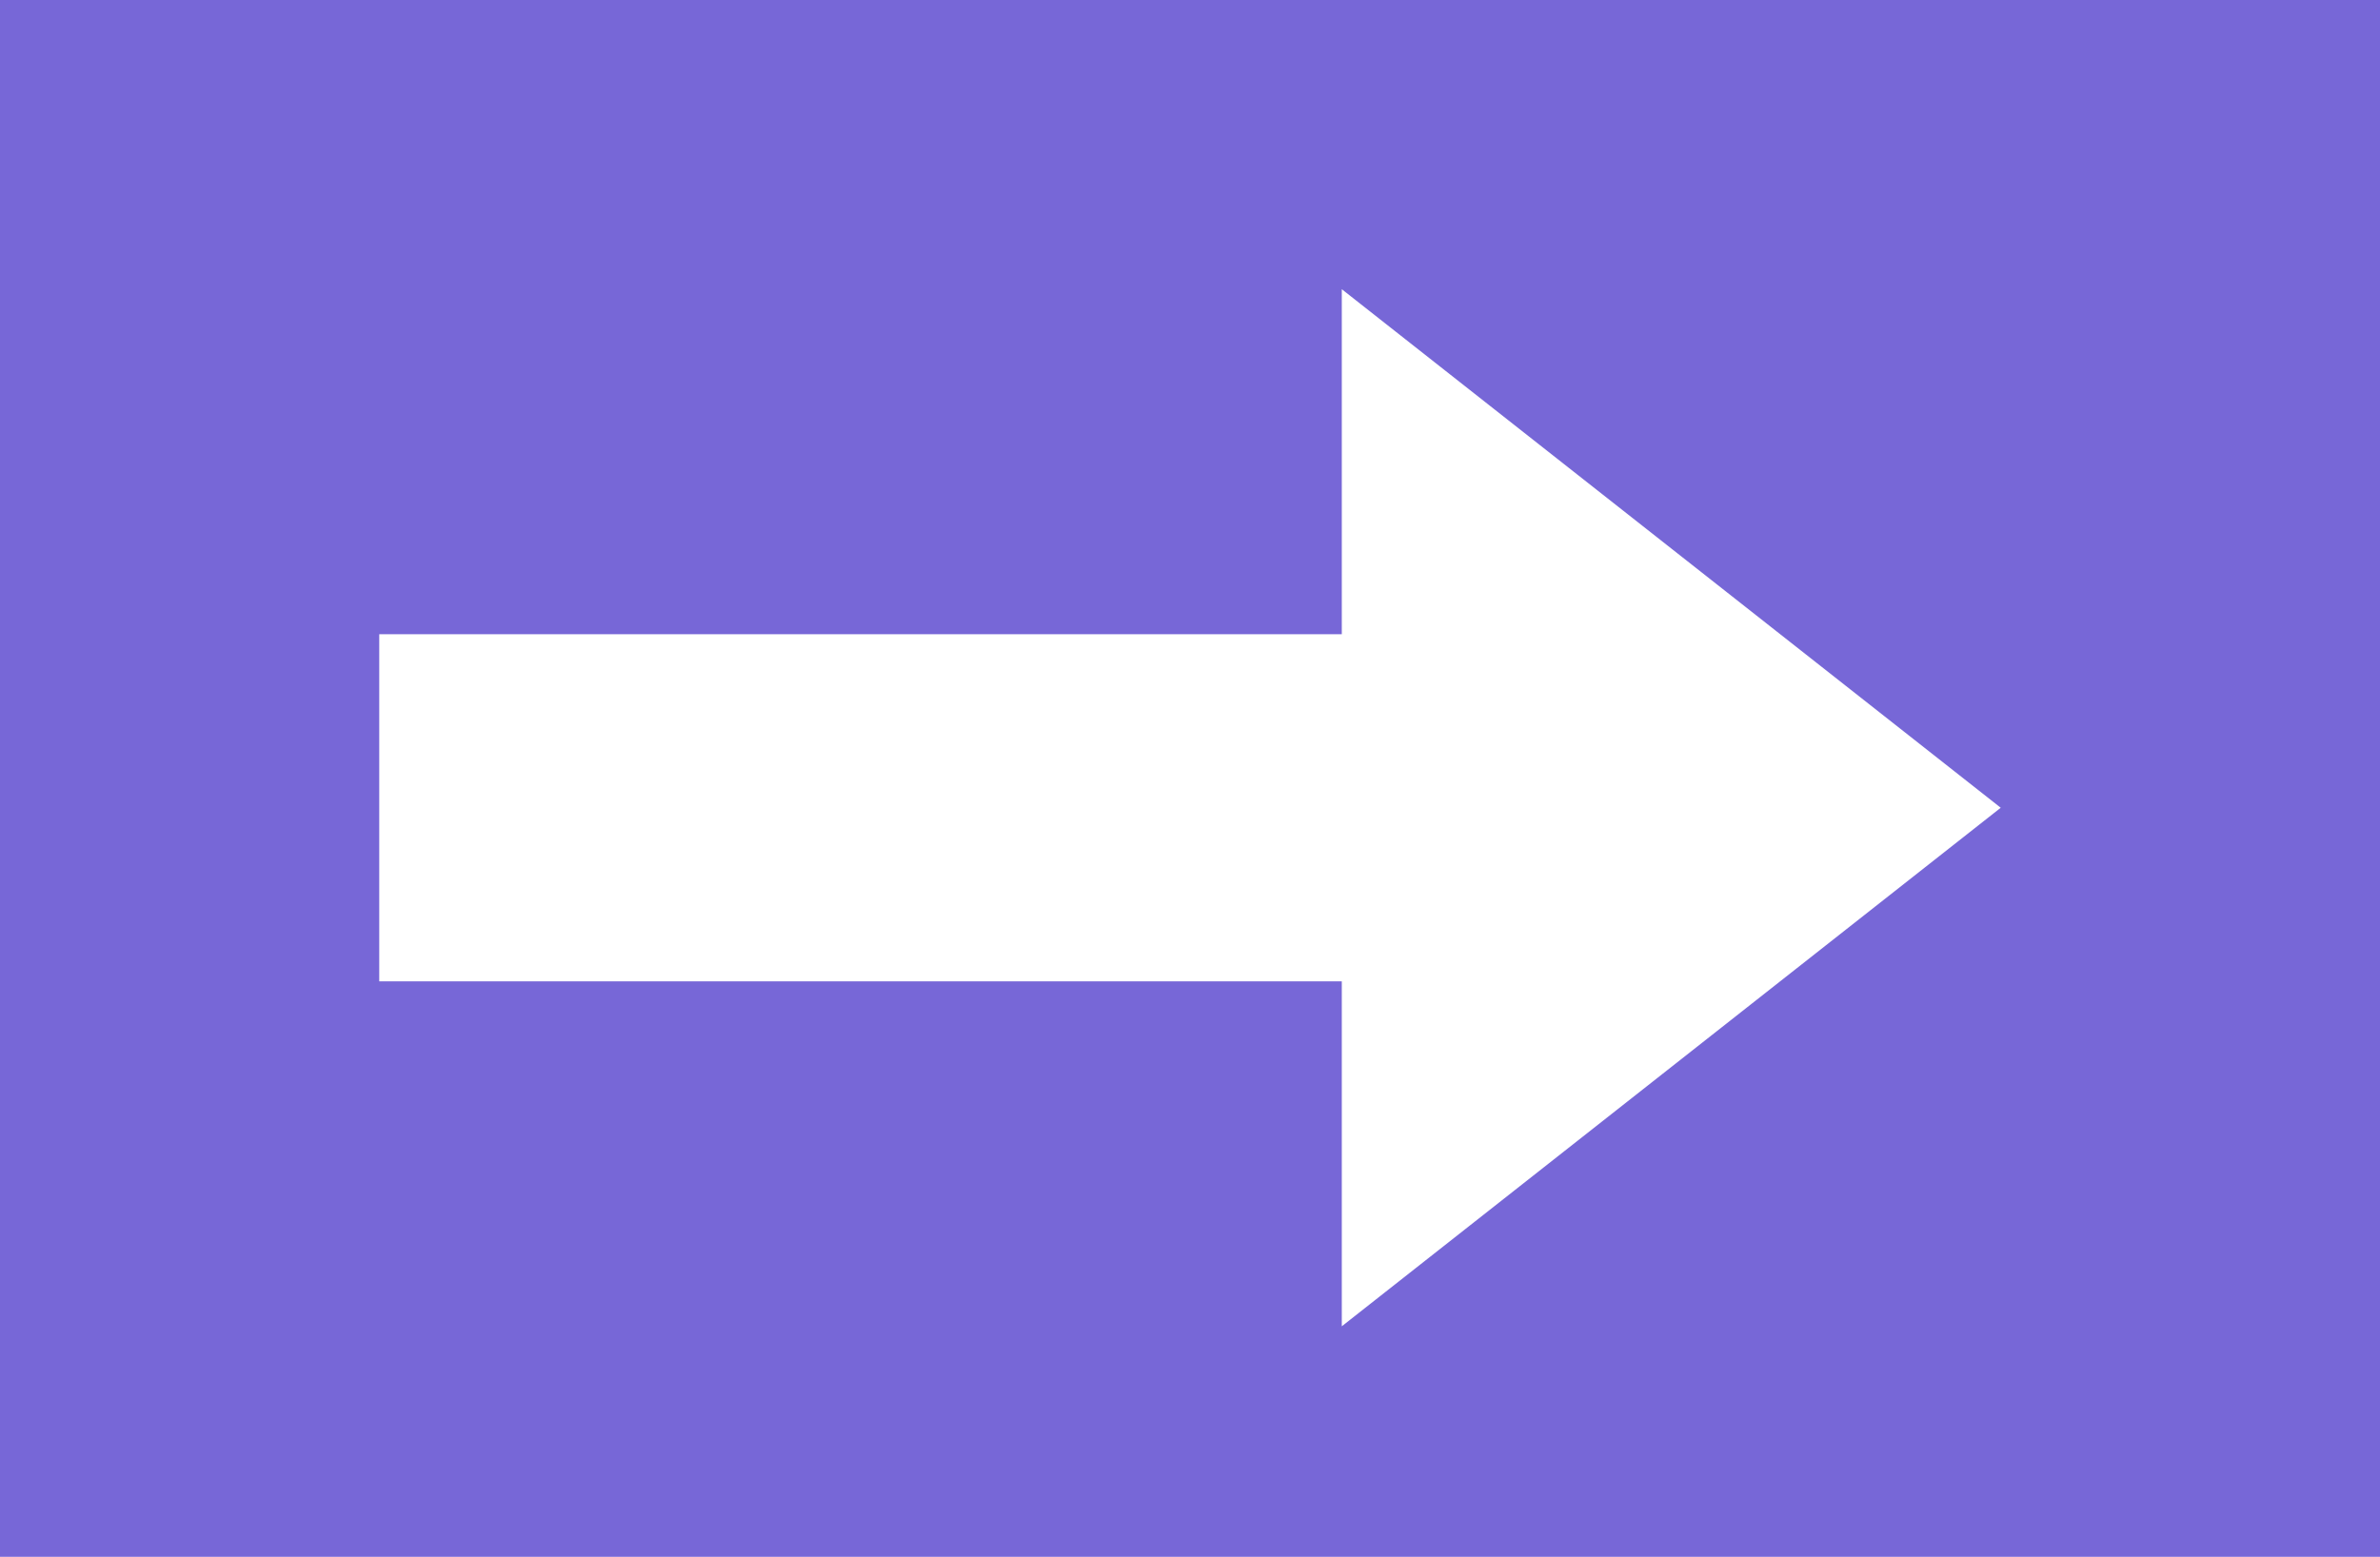
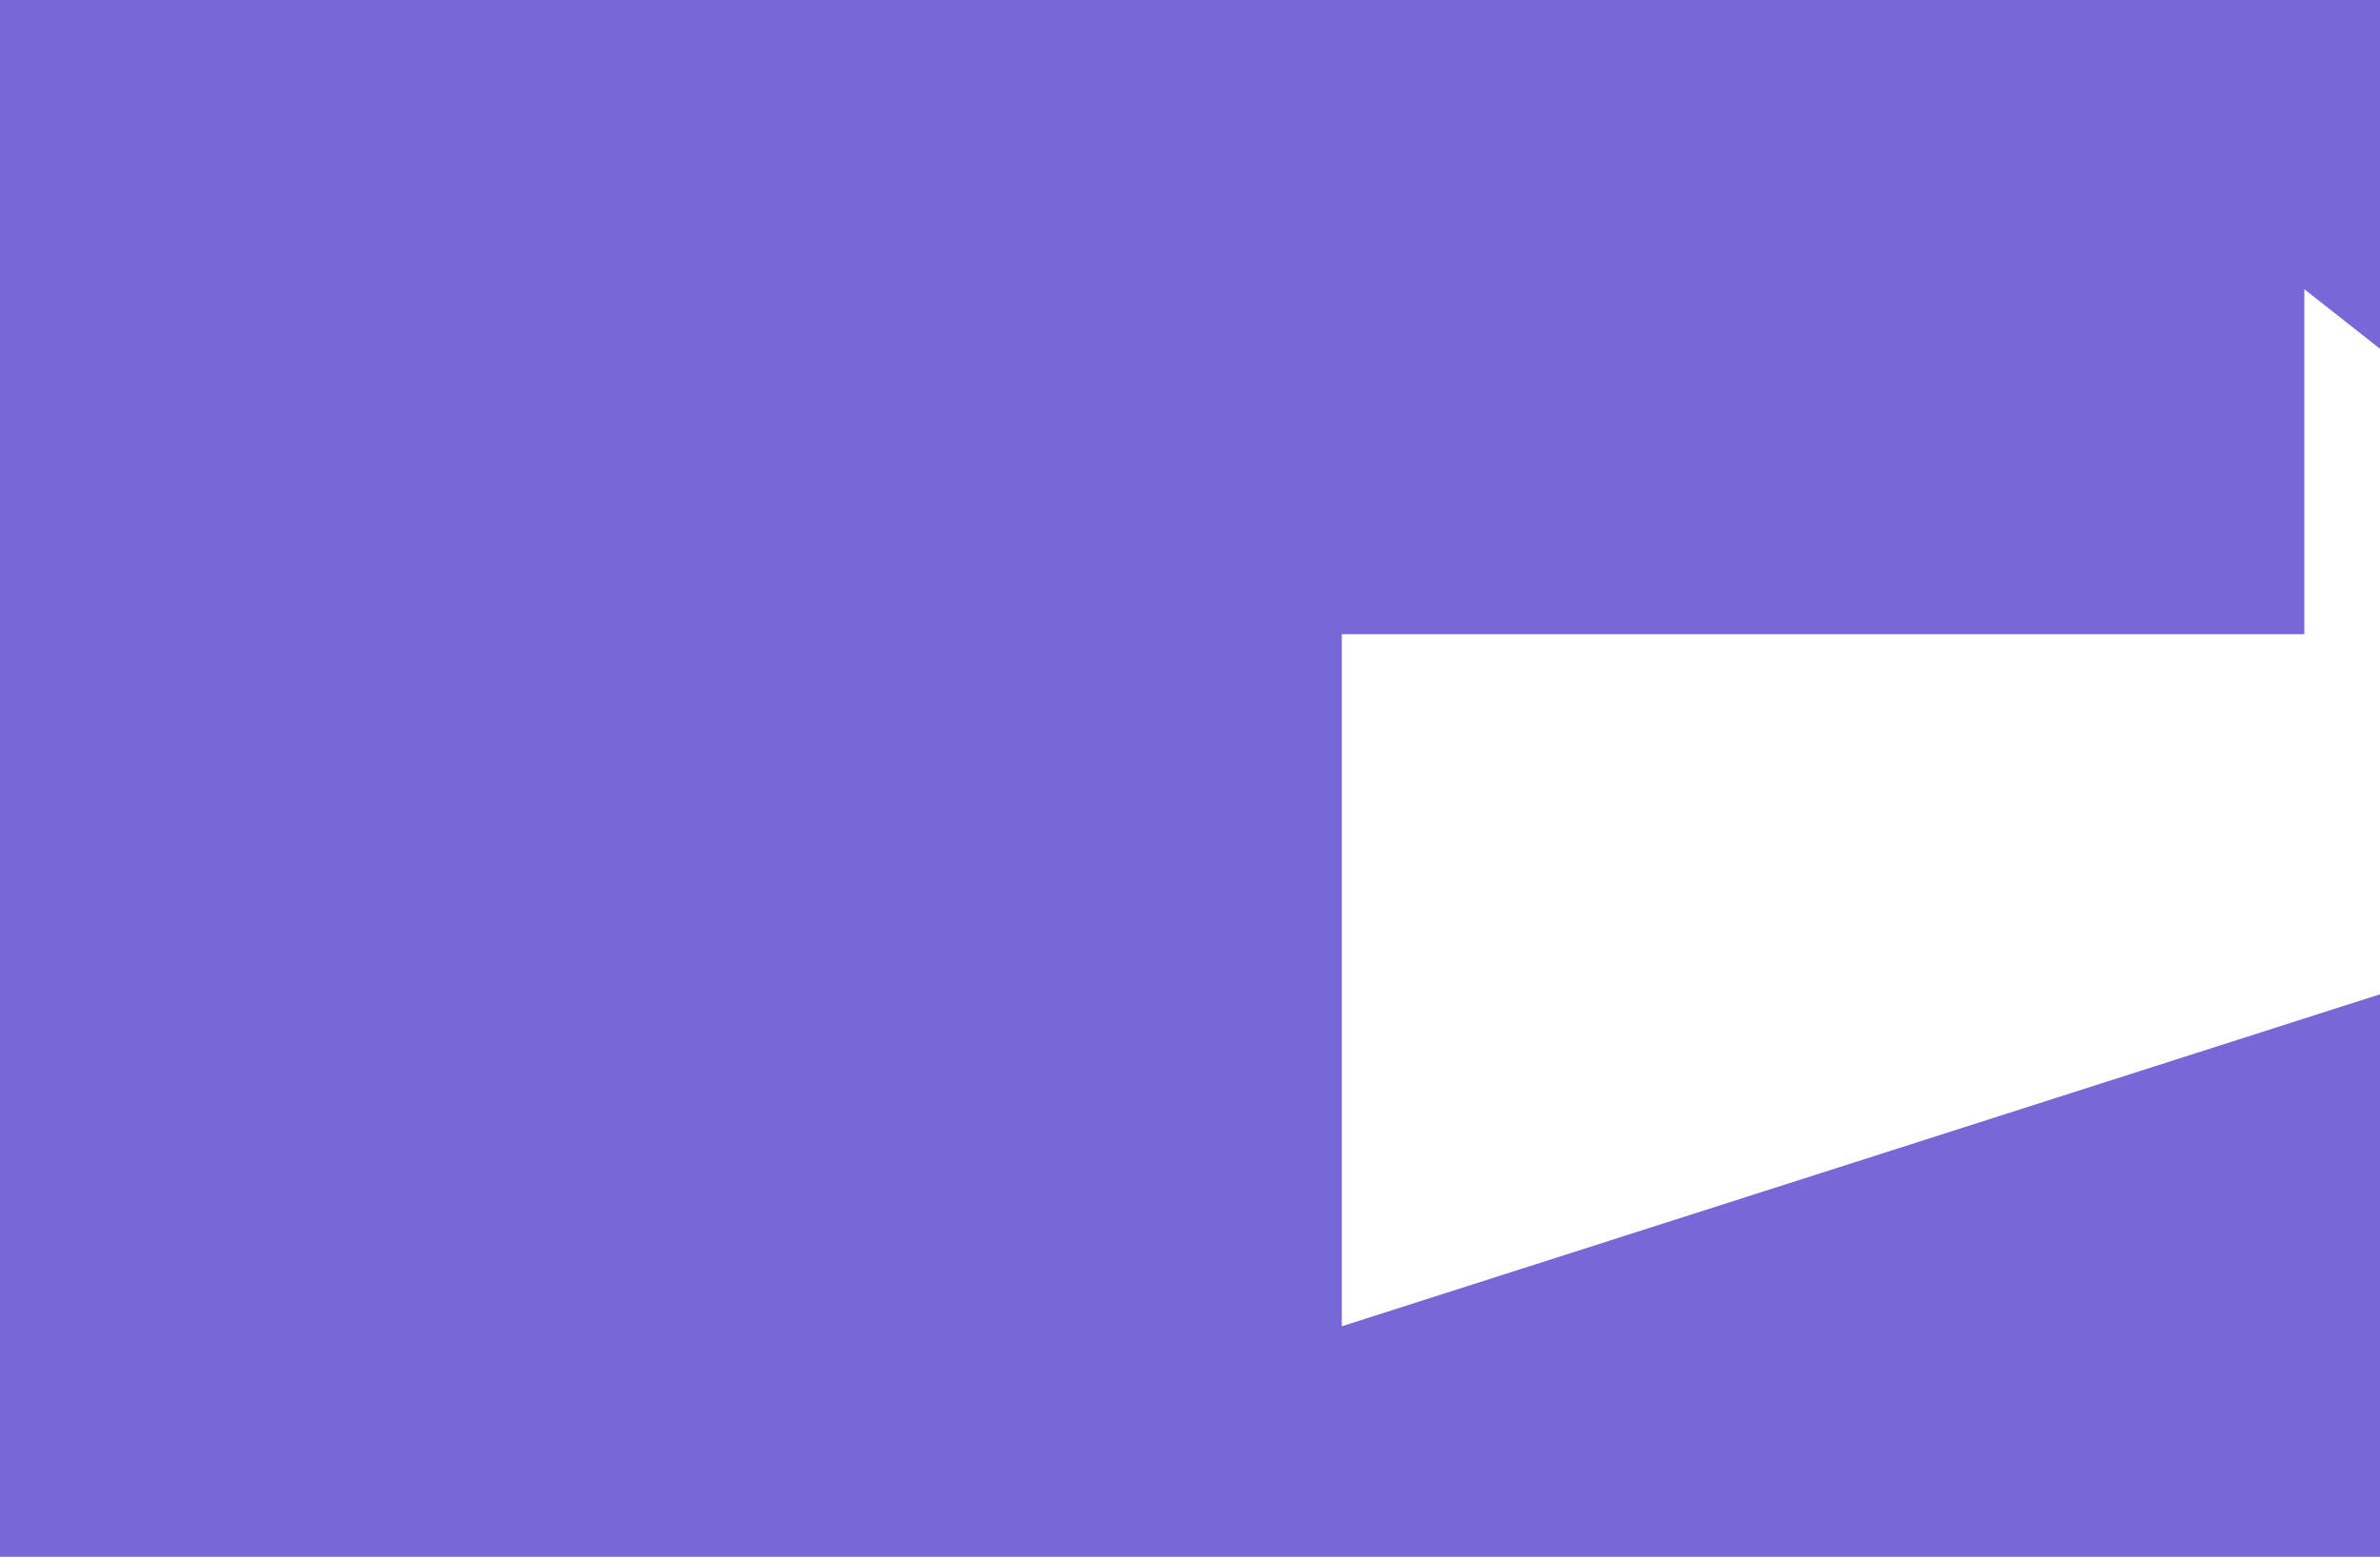
<svg xmlns="http://www.w3.org/2000/svg" width="810" height="530" viewBox="0 0 810 530">
  <defs>
    <style>
      .cls-1 {
        fill: #7767d7;
        fill-rule: evenodd;
      }
    </style>
  </defs>
-   <path id="arrow_2k" class="cls-1" d="M961,3816v530h810V3816H961Zm456.66,451.52V4150.08H1090.07V4031.92h327.59V3914.46l224.26,176.53Z" transform="translate(-961 -3816)" />
+   <path id="arrow_2k" class="cls-1" d="M961,3816v530h810V3816H961Zm456.66,451.52V4150.08V4031.92h327.59V3914.46l224.26,176.53Z" transform="translate(-961 -3816)" />
</svg>